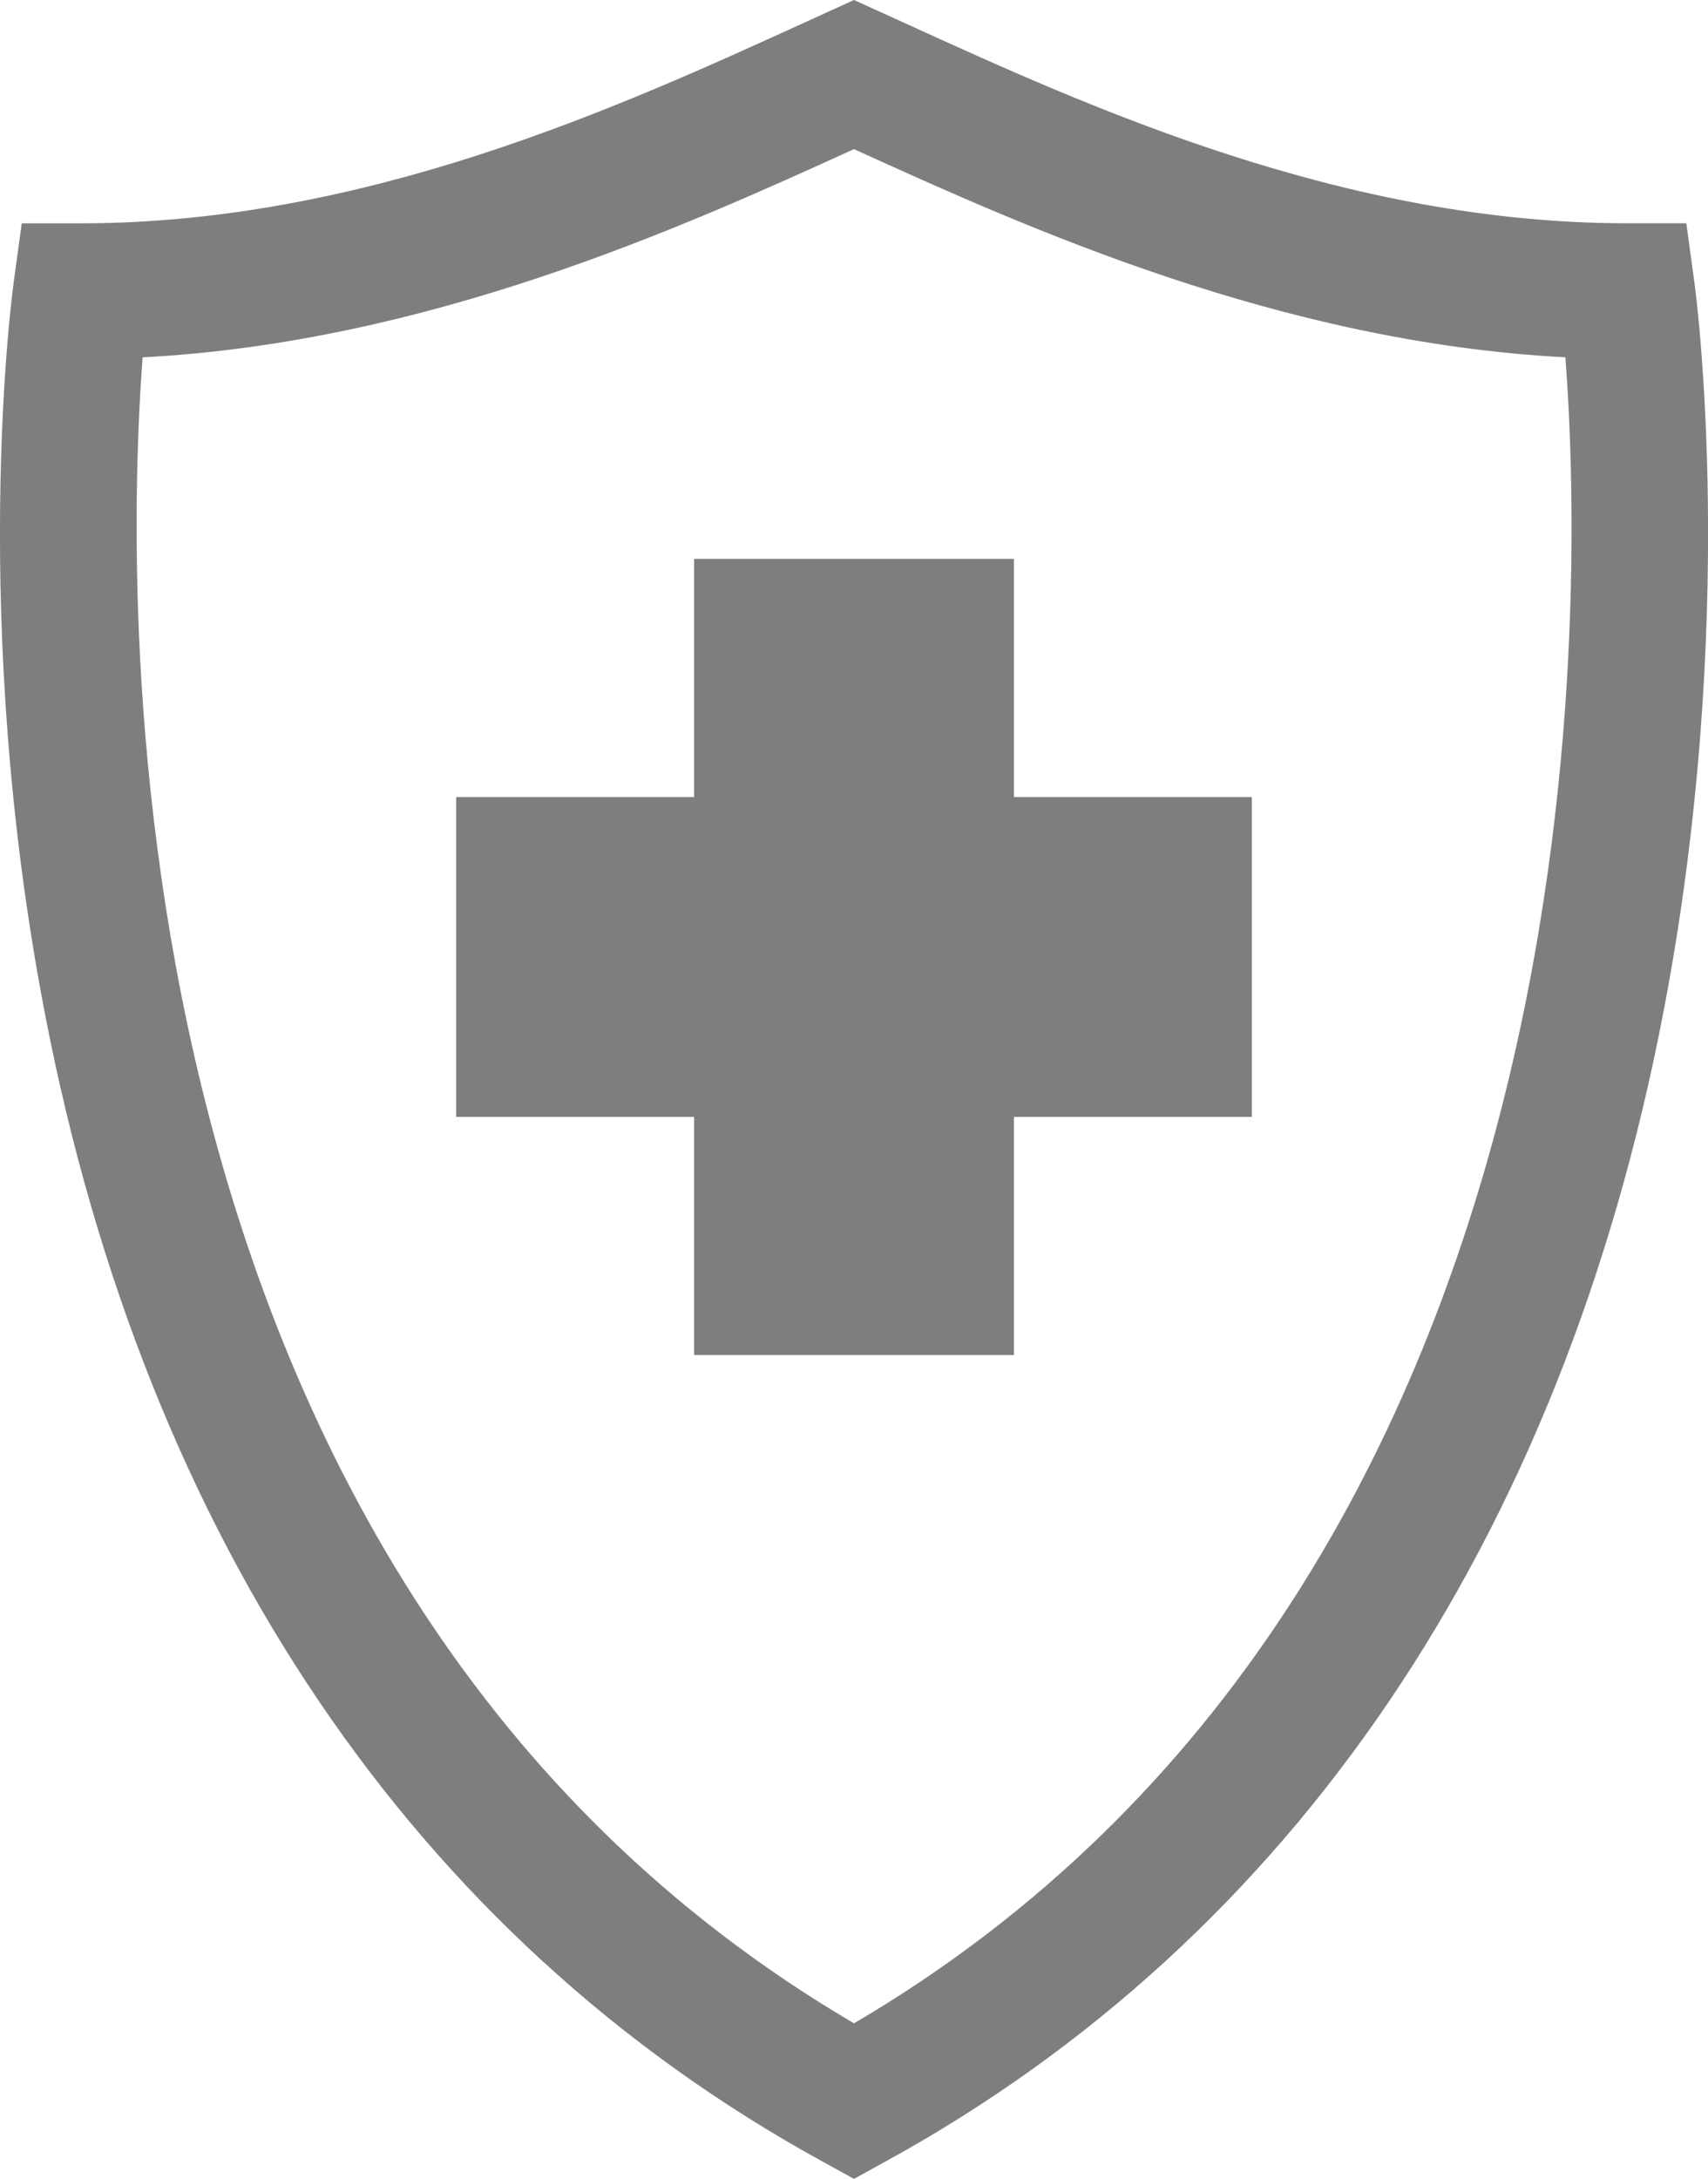
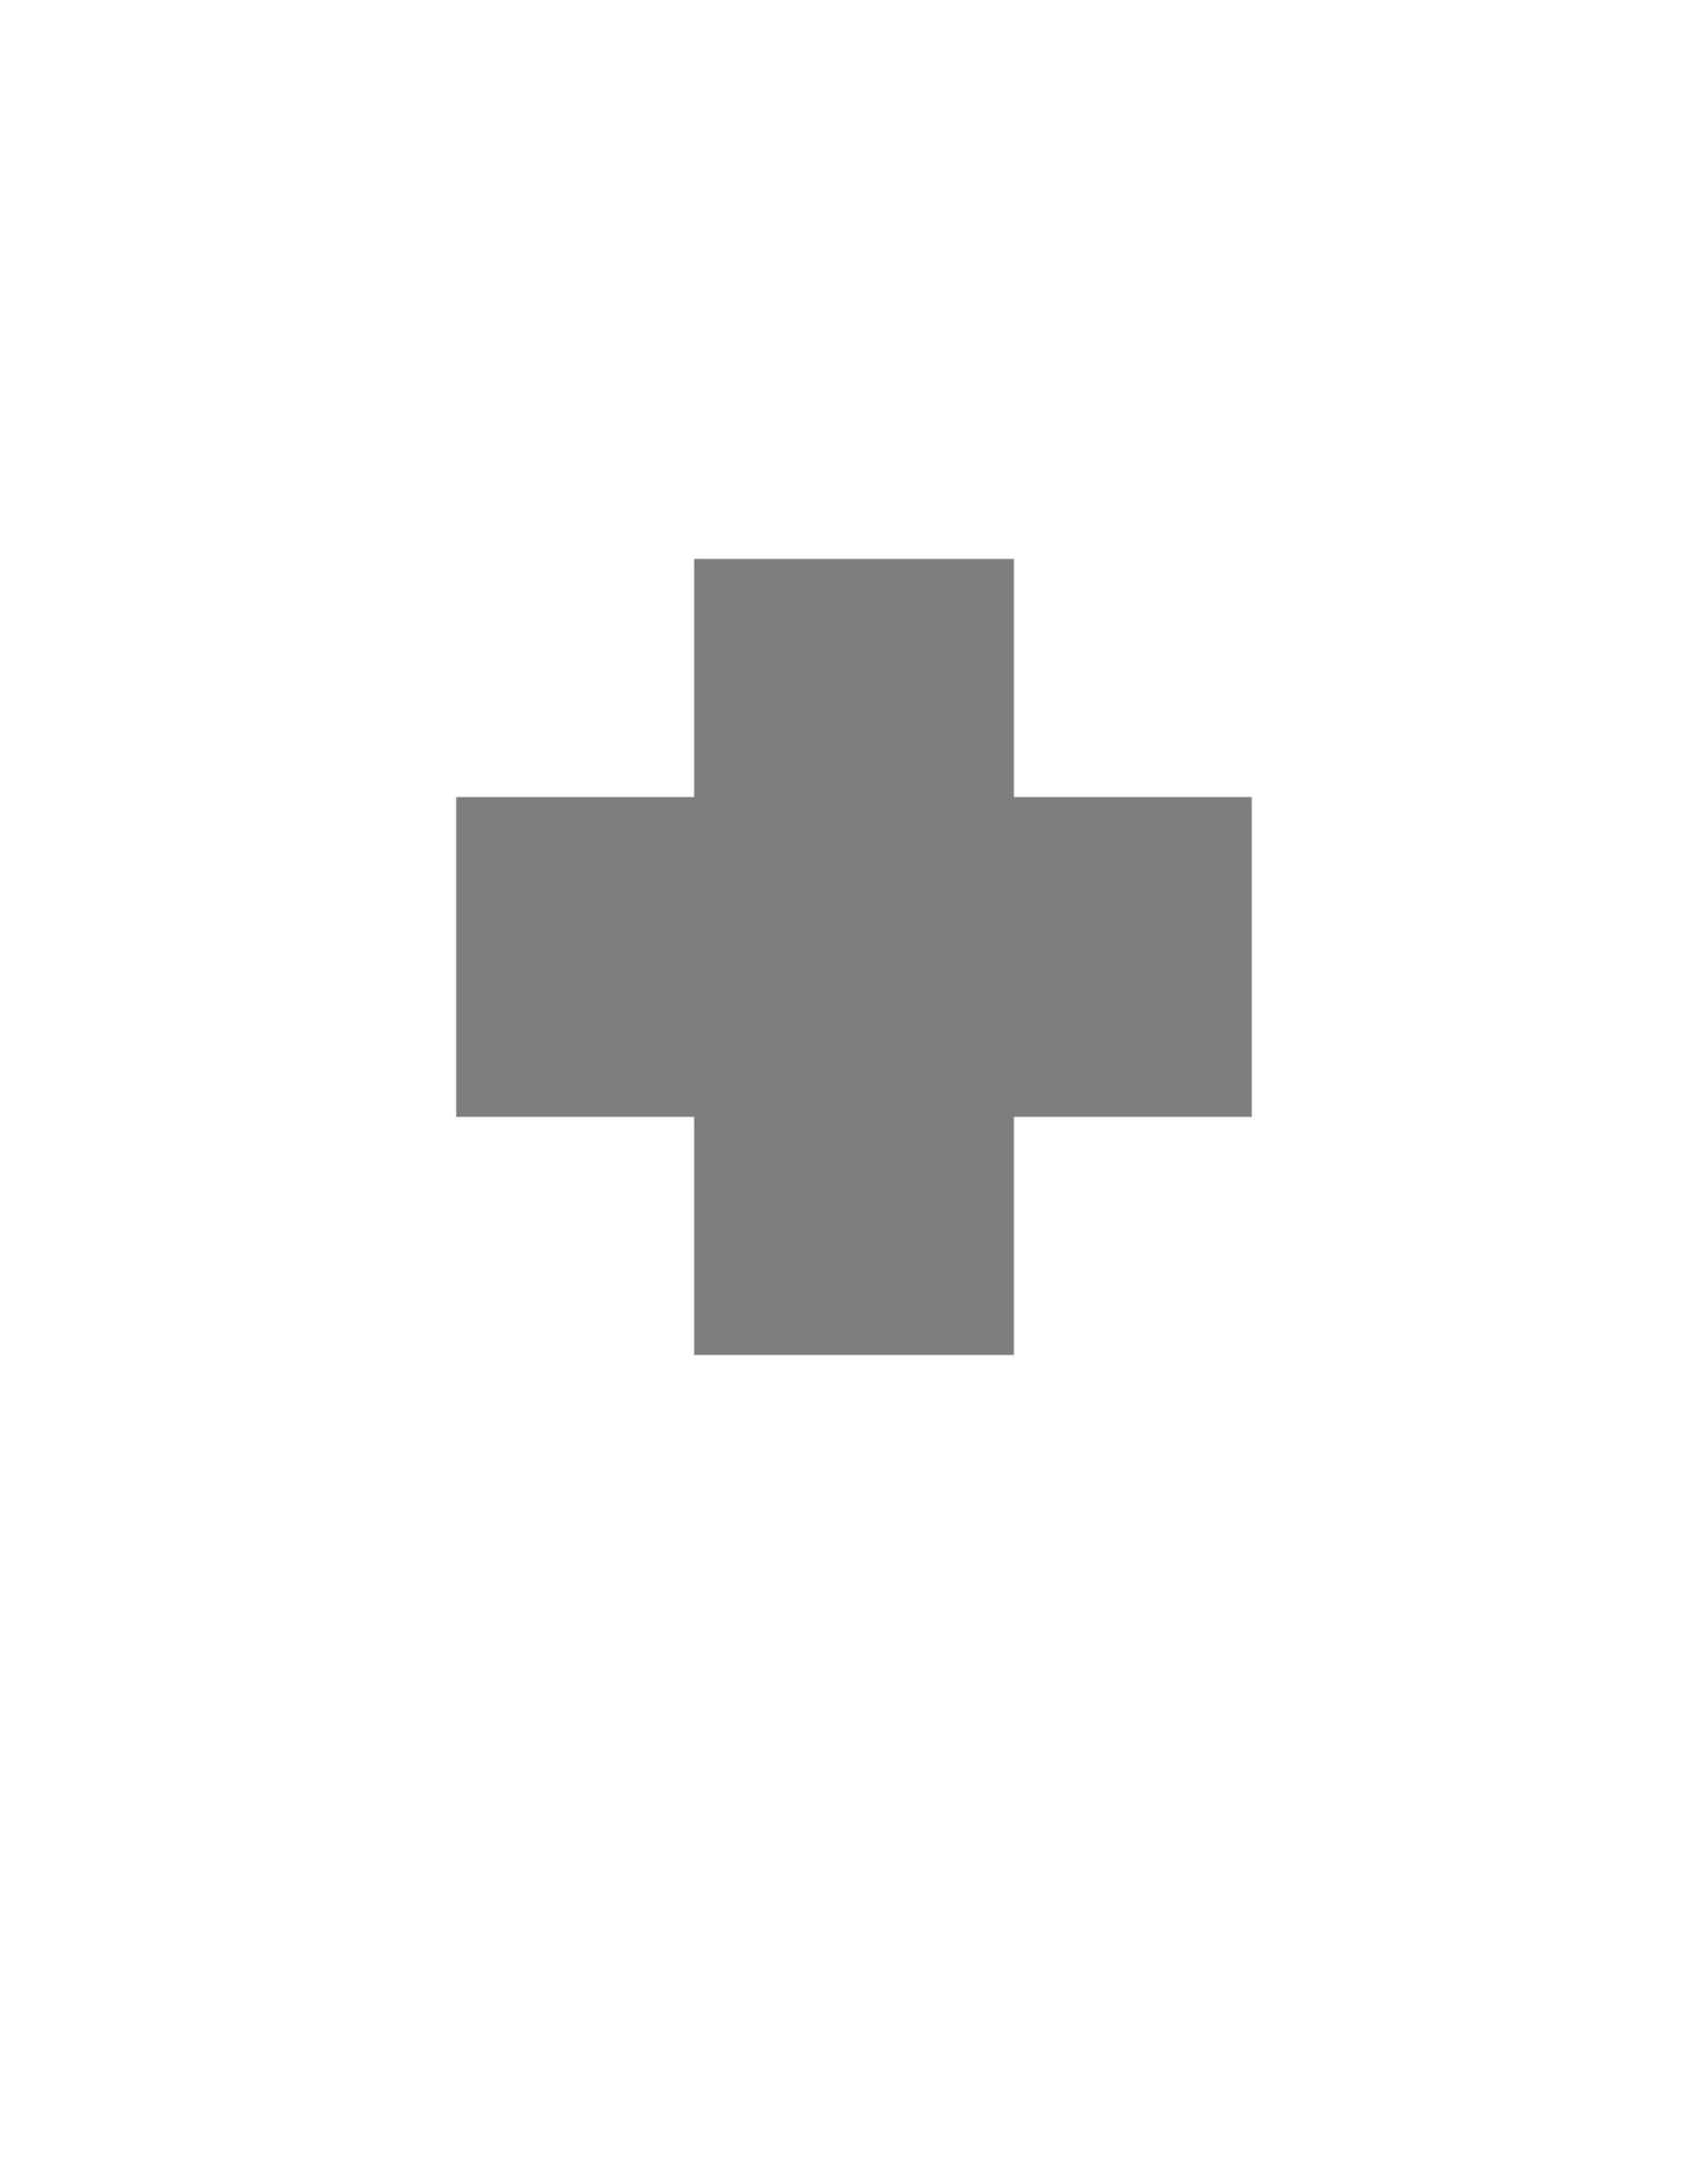
<svg xmlns="http://www.w3.org/2000/svg" version="1.1" id="Isolationsmodus" x="0px" y="0px" width="30px" height="38.254px" viewBox="0 0 30 38.254" enable-background="new 0 0 30 38.254" xml:space="preserve">
  <g>
    <g>
-       <path fill="#7E7E7E" d="M15,38.254l-0.574-0.316C7.288,34.014,2.572,27.046,0.788,17.791c-1.333-6.913-0.58-12.602-0.547-12.84    l0.141-1.03H1.42c4.981,0,9.449-2.038,12.711-3.525L15,0l0.871,0.396C19.132,1.883,23.6,3.92,28.579,3.92h1.04l0.141,1.03    c0.033,0.239,0.785,5.928-0.547,12.84c-1.783,9.256-6.5,16.224-13.638,20.147L15,38.254z M2.505,6.274    C2.18,10.596,1.786,27.771,15,35.523c13.234-7.766,12.826-24.929,12.495-29.25C22.5,6.012,18.046,4.006,15,2.618    C11.953,4.007,7.5,6.011,2.505,6.274z" />
-     </g>
+       </g>
  </g>
  <polygon fill="#7E7E7E" points="21.988,13.994 17.809,13.994 17.809,9.812 12.192,9.812 12.192,13.994 8.012,13.994 8.012,19.609   12.192,19.609 12.192,23.79 17.809,23.79 17.809,19.609 21.988,19.609 " />
</svg>